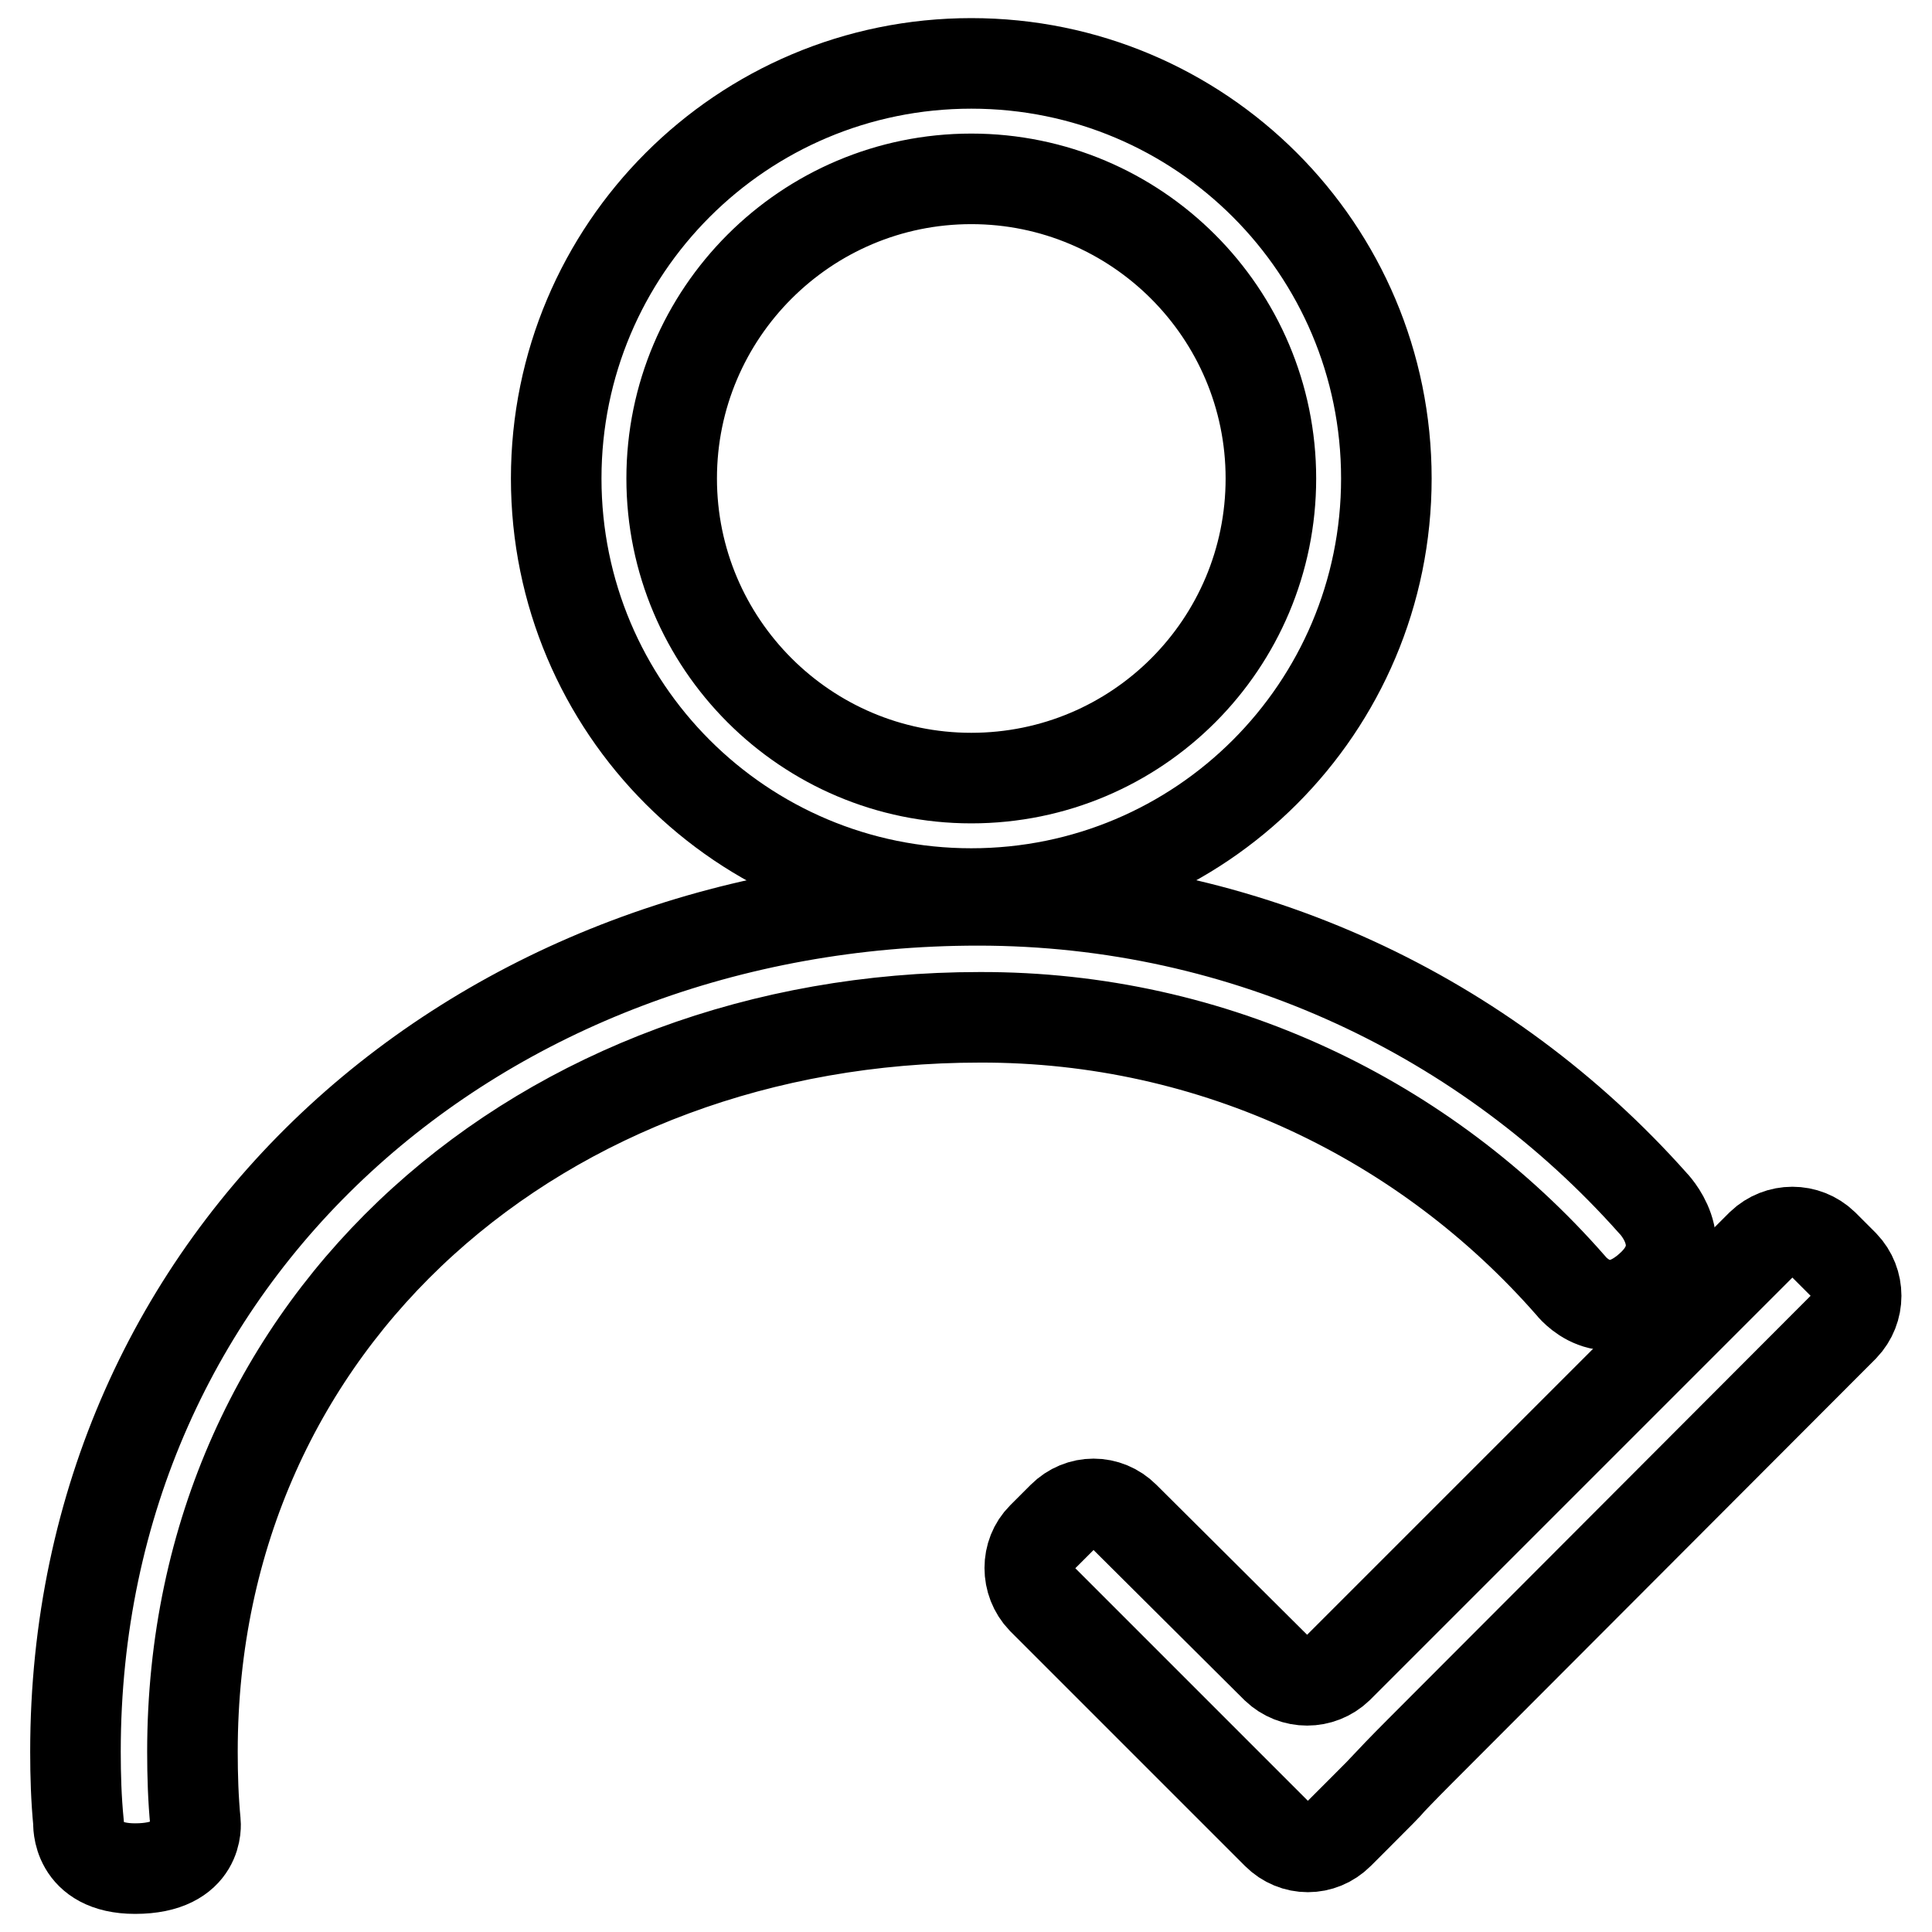
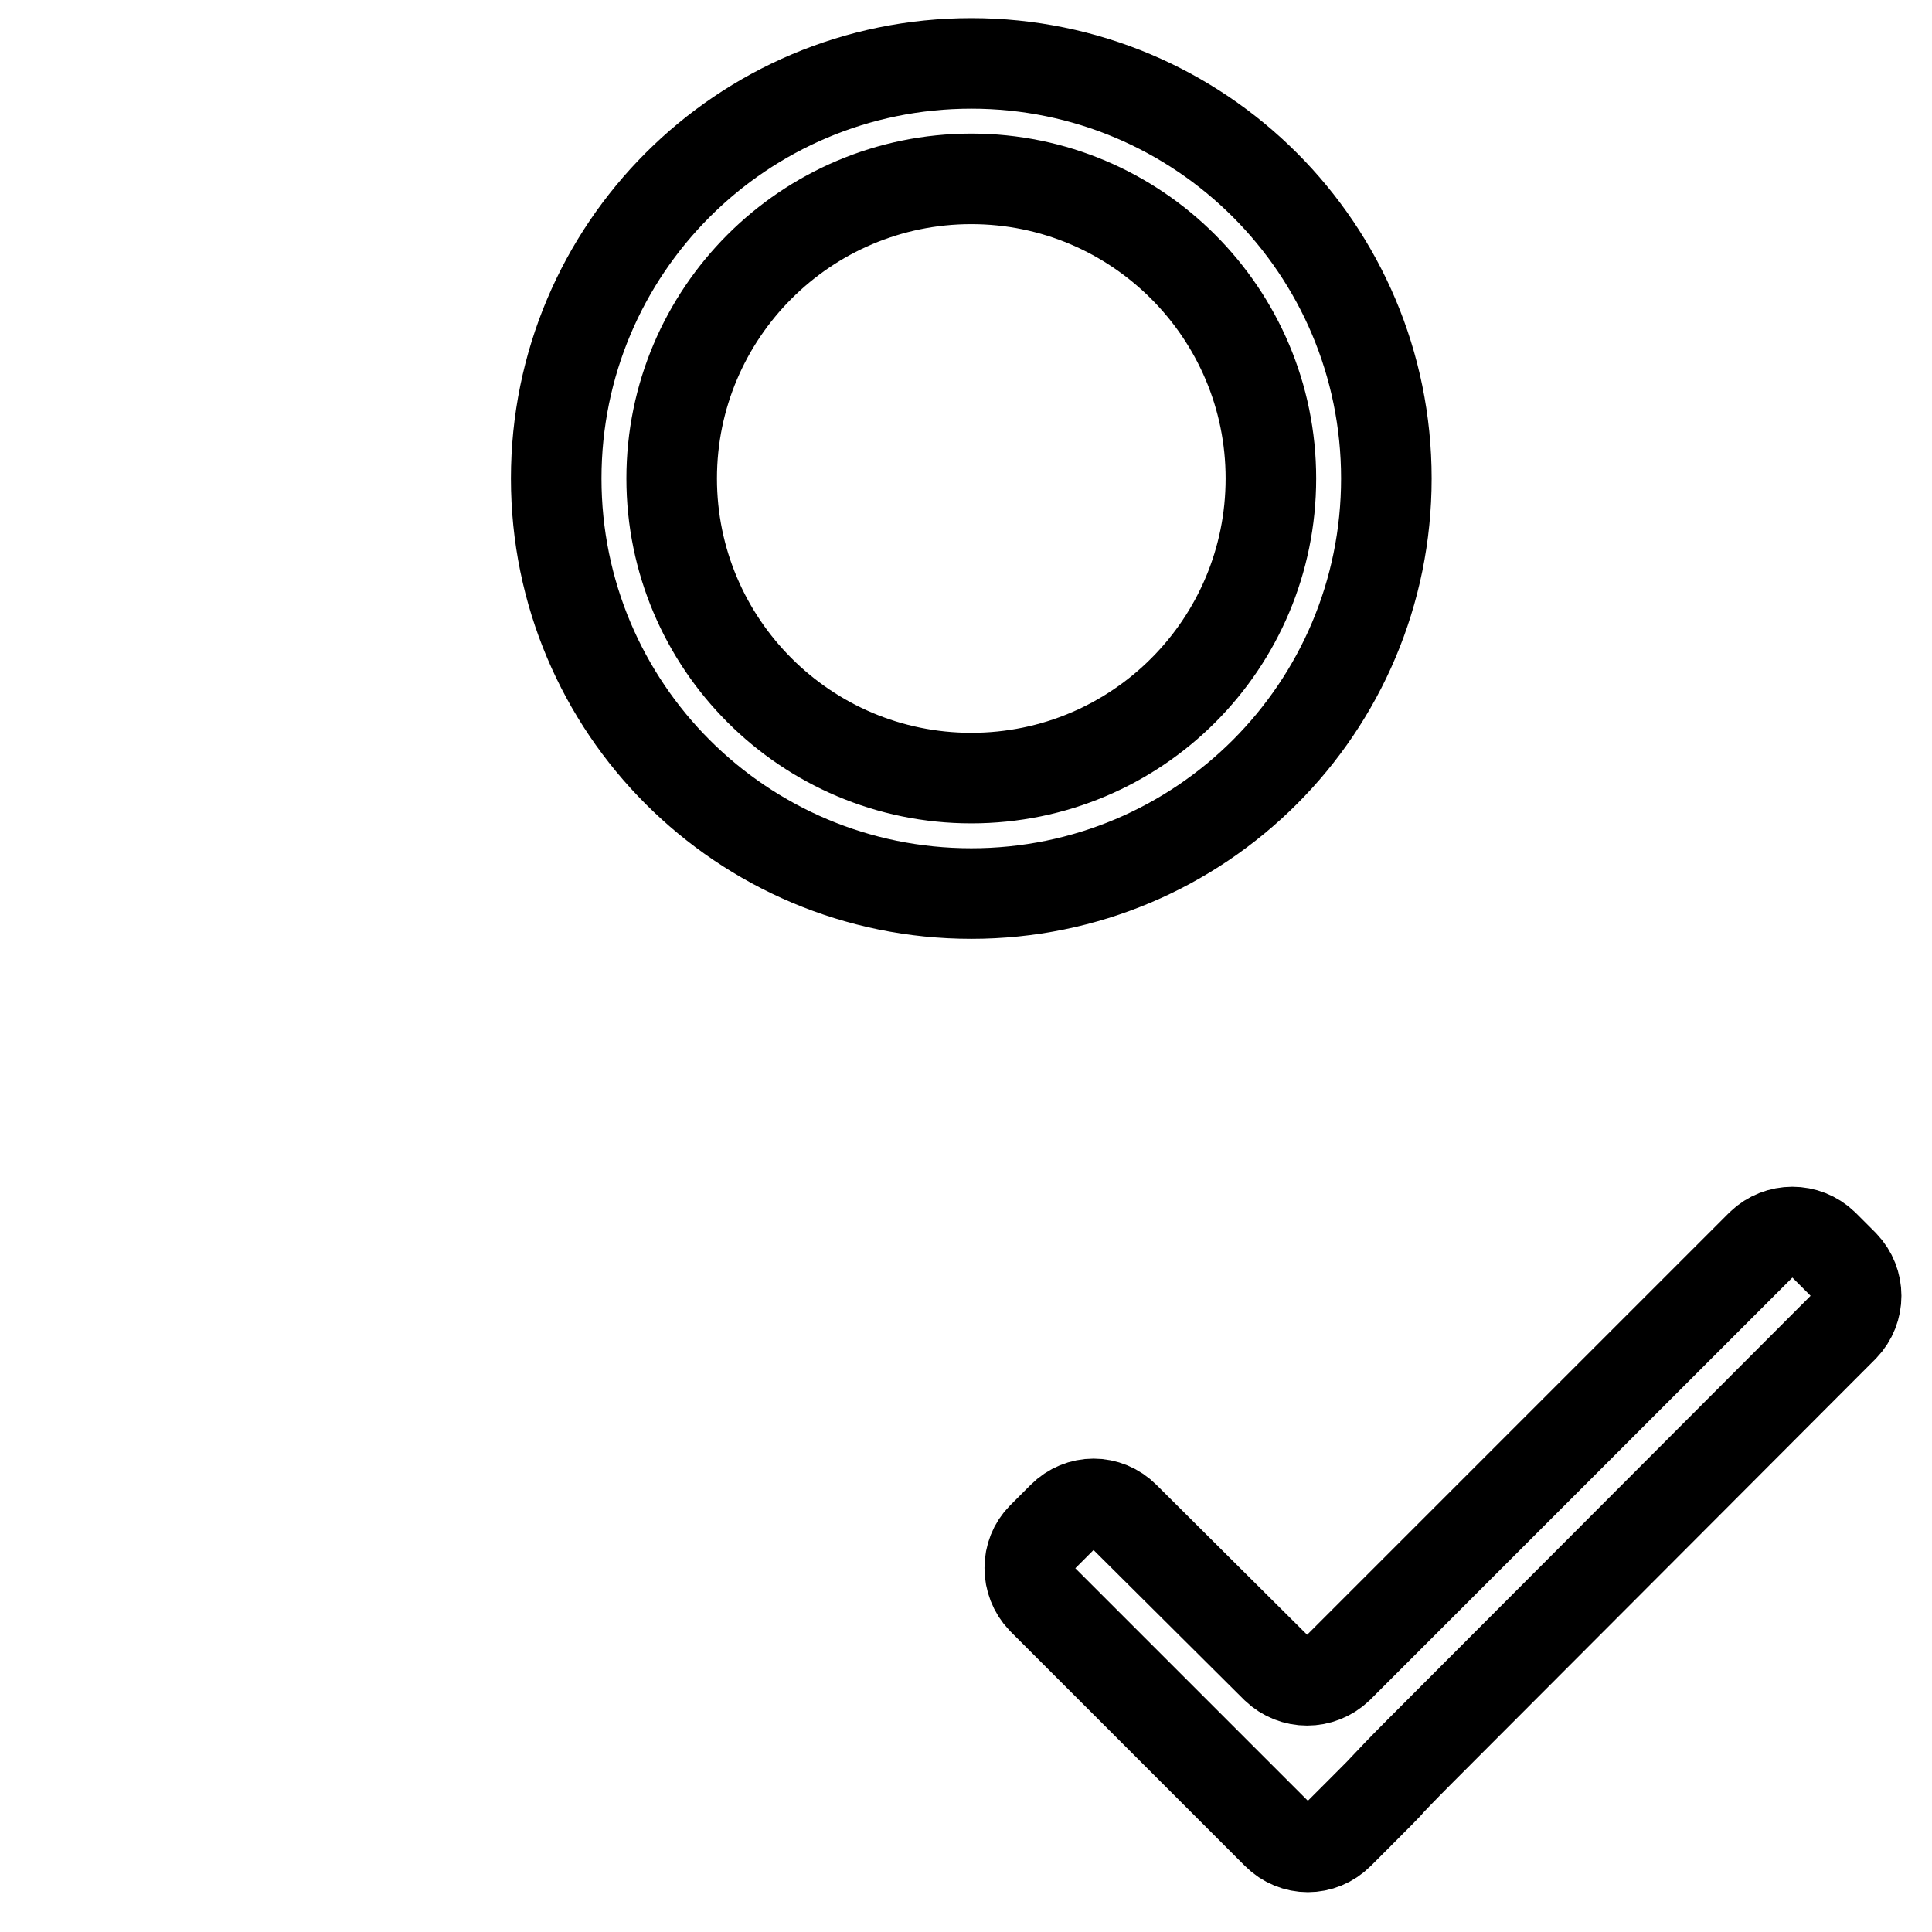
<svg xmlns="http://www.w3.org/2000/svg" version="1.1" x="0px" y="0px" viewBox="0 0 256 256" enable-background="new 0 0 256 256" xml:space="preserve">
  <g>
    <path stroke-width="12" fill-opacity="0" stroke="#000000" d="M128.7,8.4c-30.4,0-55,24.6-55,55s24.6,55,55,55s55-24.6,55-55S159.1,8.4,128.7,8.4z M128.7,103.1 c-21.9,0-39.7-17.8-39.7-39.7s17.8-39.7,39.7-39.7c21.9,0,39.7,17.8,39.7,39.7S150.7,103.1,128.7,103.1L128.7,103.1z M244.3,175.8 c2.2-2.3,2.2-5.9,0-8.2l-2.7-2.7c-2.3-2.2-5.9-2.2-8.2,0l-56.1,56.1c-2.3,2.2-5.9,2.2-8.2,0L149,201c-2.3-2.3-5.9-2.3-8.2,0 l-2.7,2.7c-2.2,2.2-2.2,5.9,0,8.2l31.1,31.1c2.3,2.3,5.9,2.3,8.2,0l2.7-2.7c2.2-2.2,4.1-4.1,4-4.1c0,0,1.8-1.9,4-4.1L244.3,175.8z" />
-     <path stroke-width="12" fill-opacity="0" stroke="#000000" d="M208.1,170.3c0,0,4.6,6.1,11-0.2c5.3-5.3-0.1-10.7-0.1-10.7c-21.9-24.6-53.8-40.1-89.4-40.1 C63.6,119.3,10,166,10,232.1c0,3.2,0.1,6.3,0.4,9.4c0,0-0.4,6.1,7.5,6.1c8.7,0,8-6.1,8-6.1c-0.3-3.1-0.4-6.2-0.4-9.4 c0-57.6,46.7-97.3,104.3-97.3C161,134.7,189,148.5,208.1,170.3z" />
  </g>
</svg>